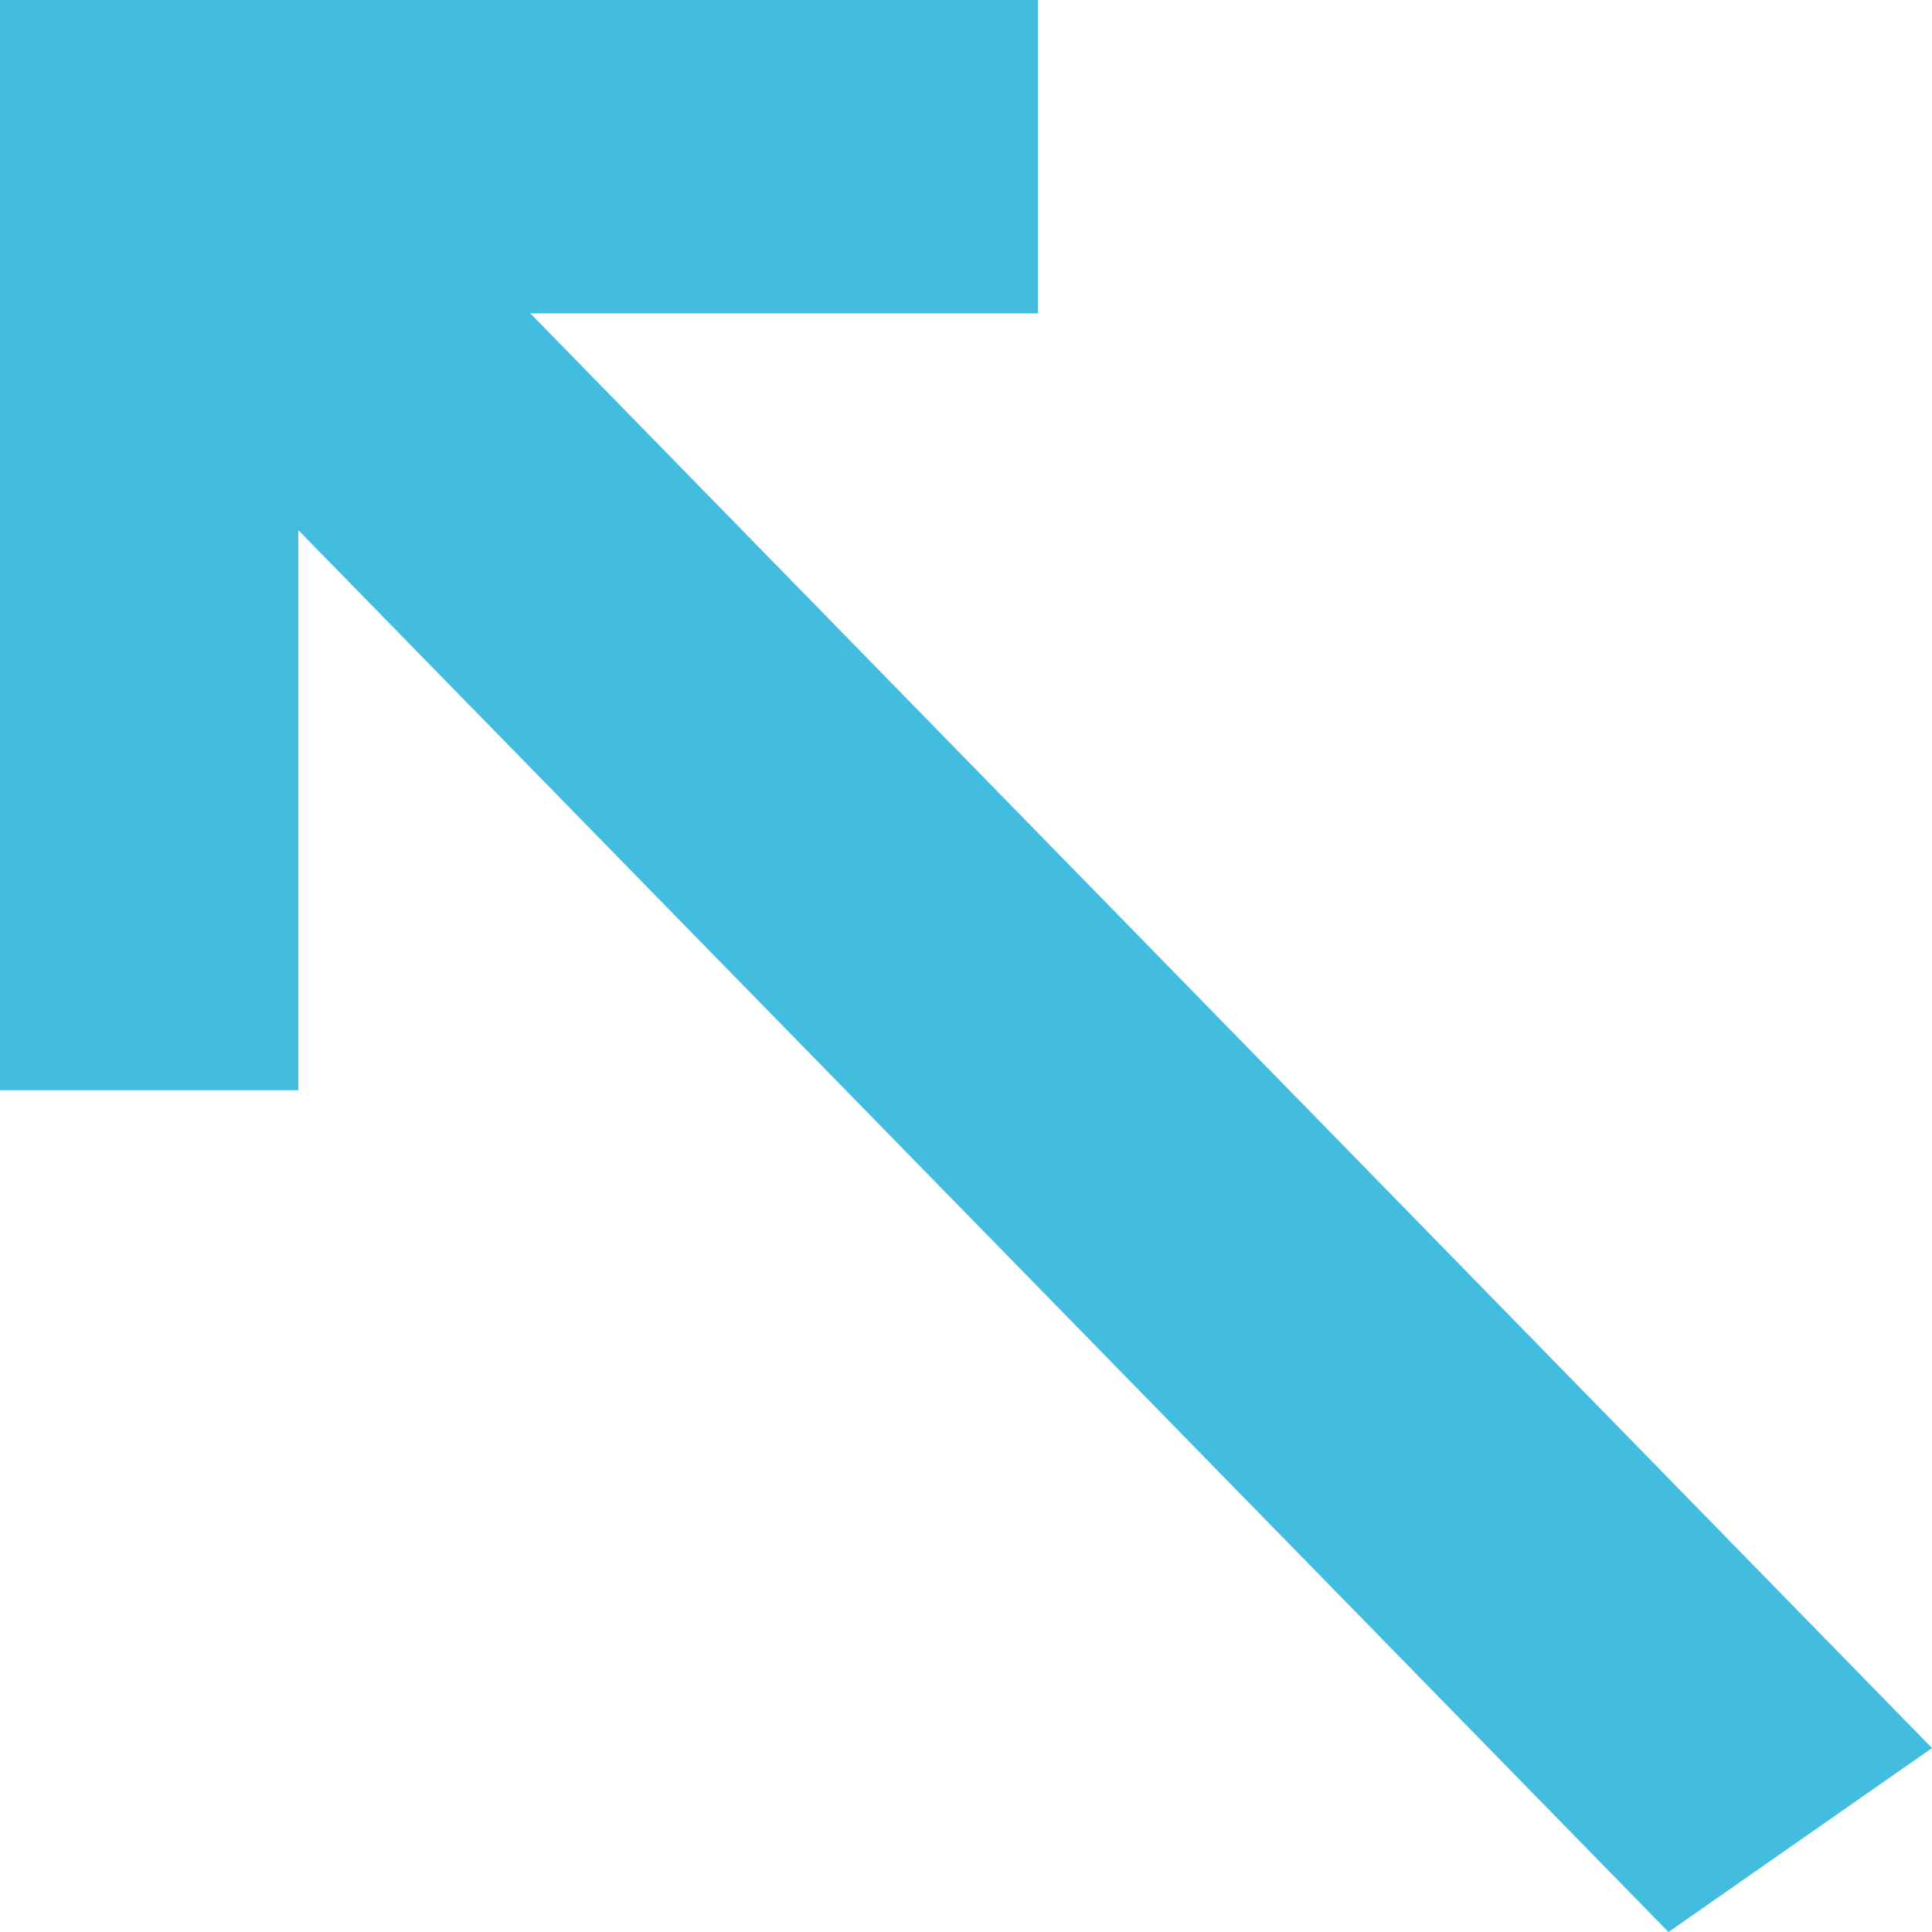
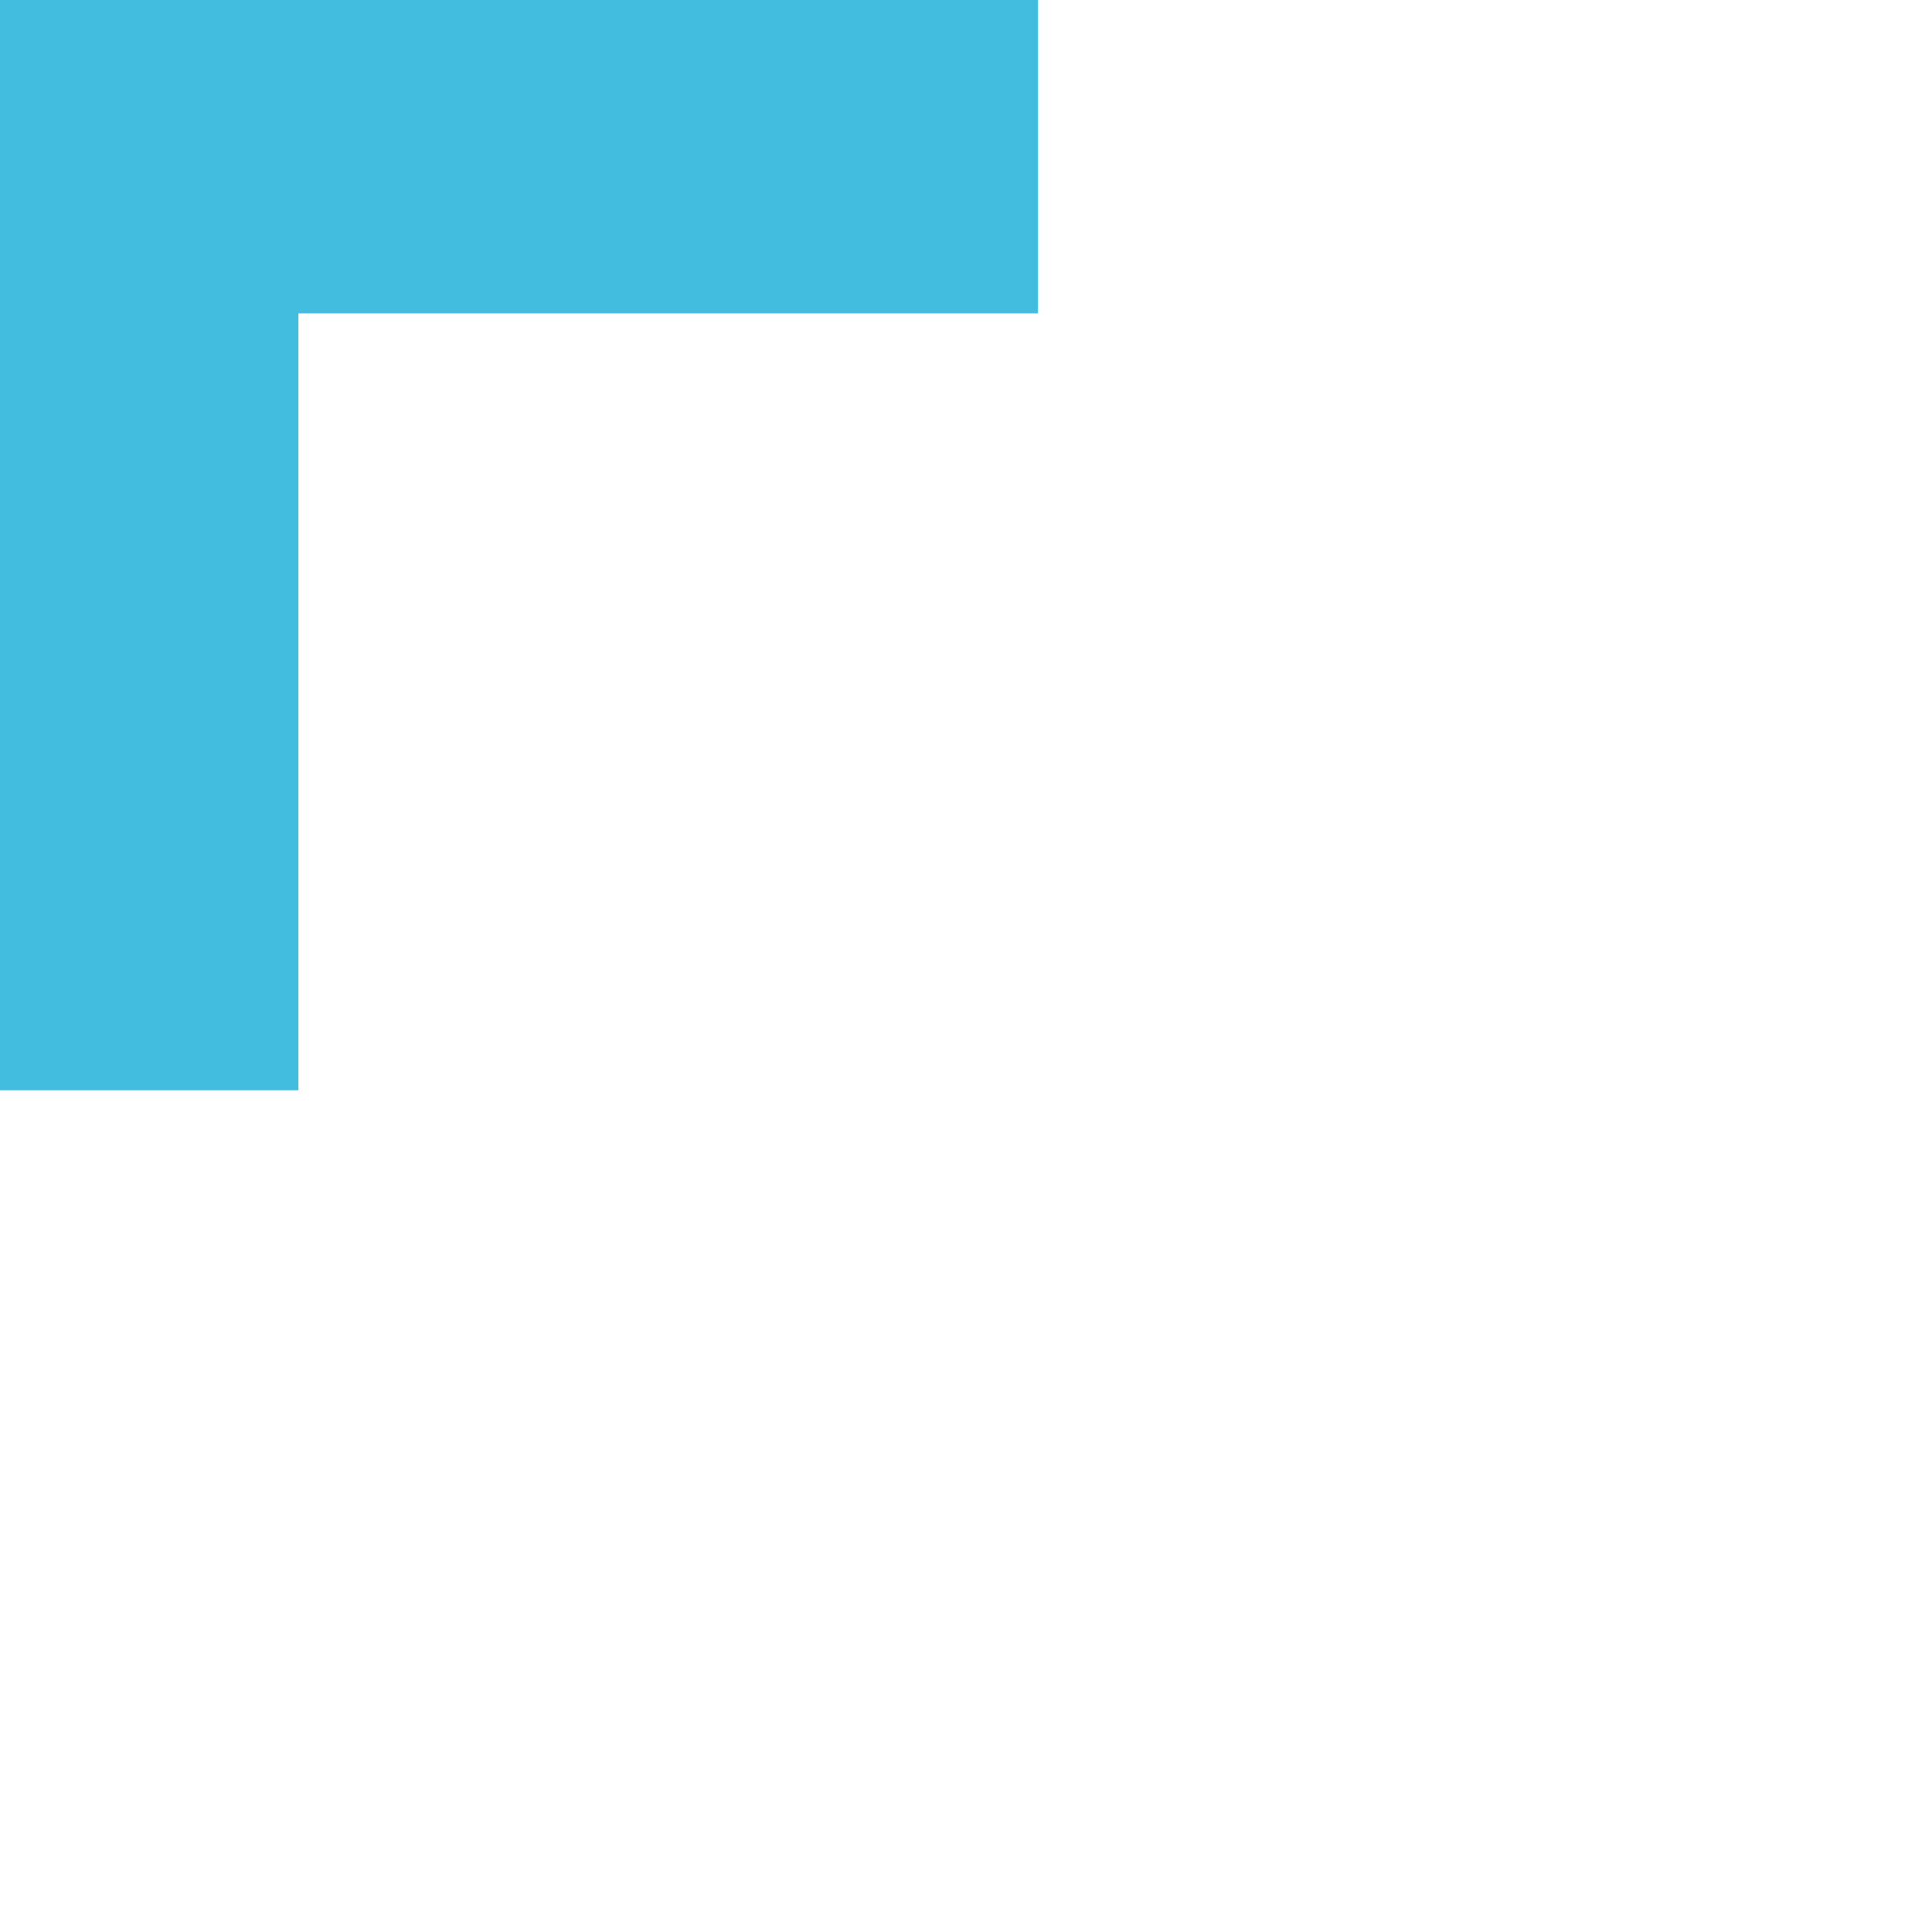
<svg xmlns="http://www.w3.org/2000/svg" width="10" height="10" viewBox="0 0 10 10" fill="none">
-   <path d="M1.385 0.23L10 9.048L8.636 10L0.251 1.421L1.385 0.23Z" fill="#42BDE0" />
  <path d="M0 5.643H1.544V1.622H5.372V0H0V5.643Z" fill="#42BDE0" />
</svg>